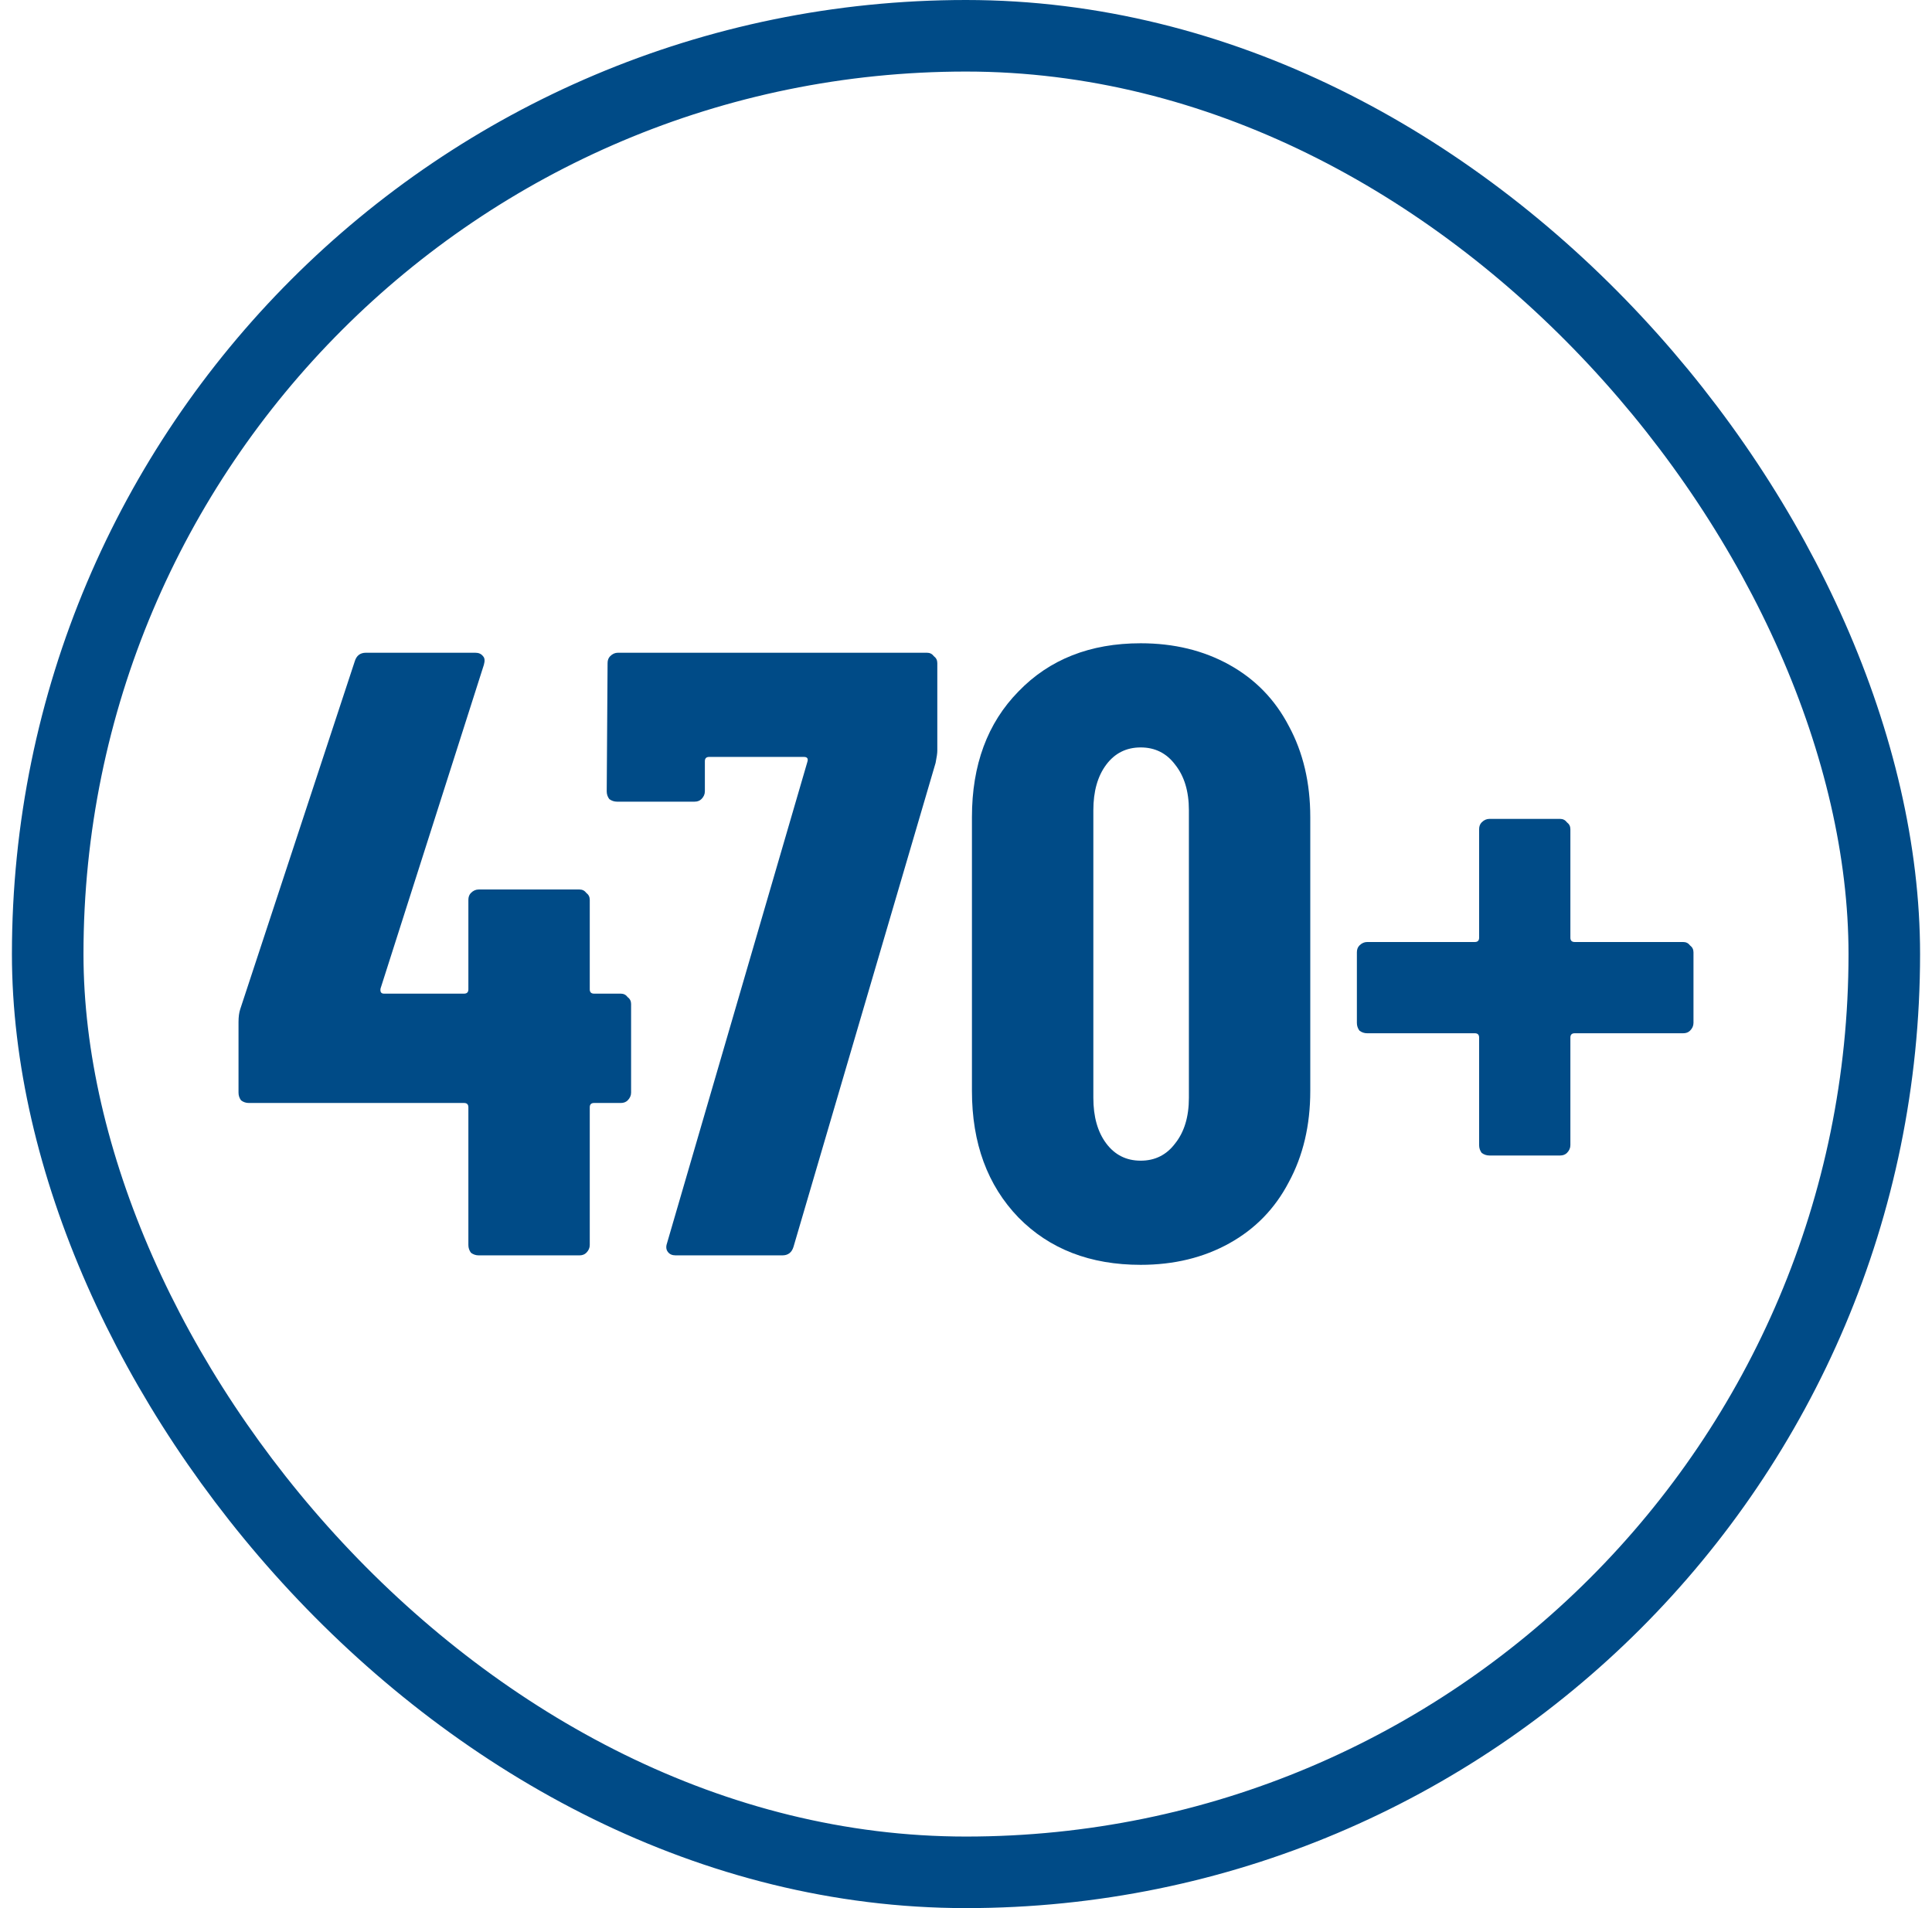
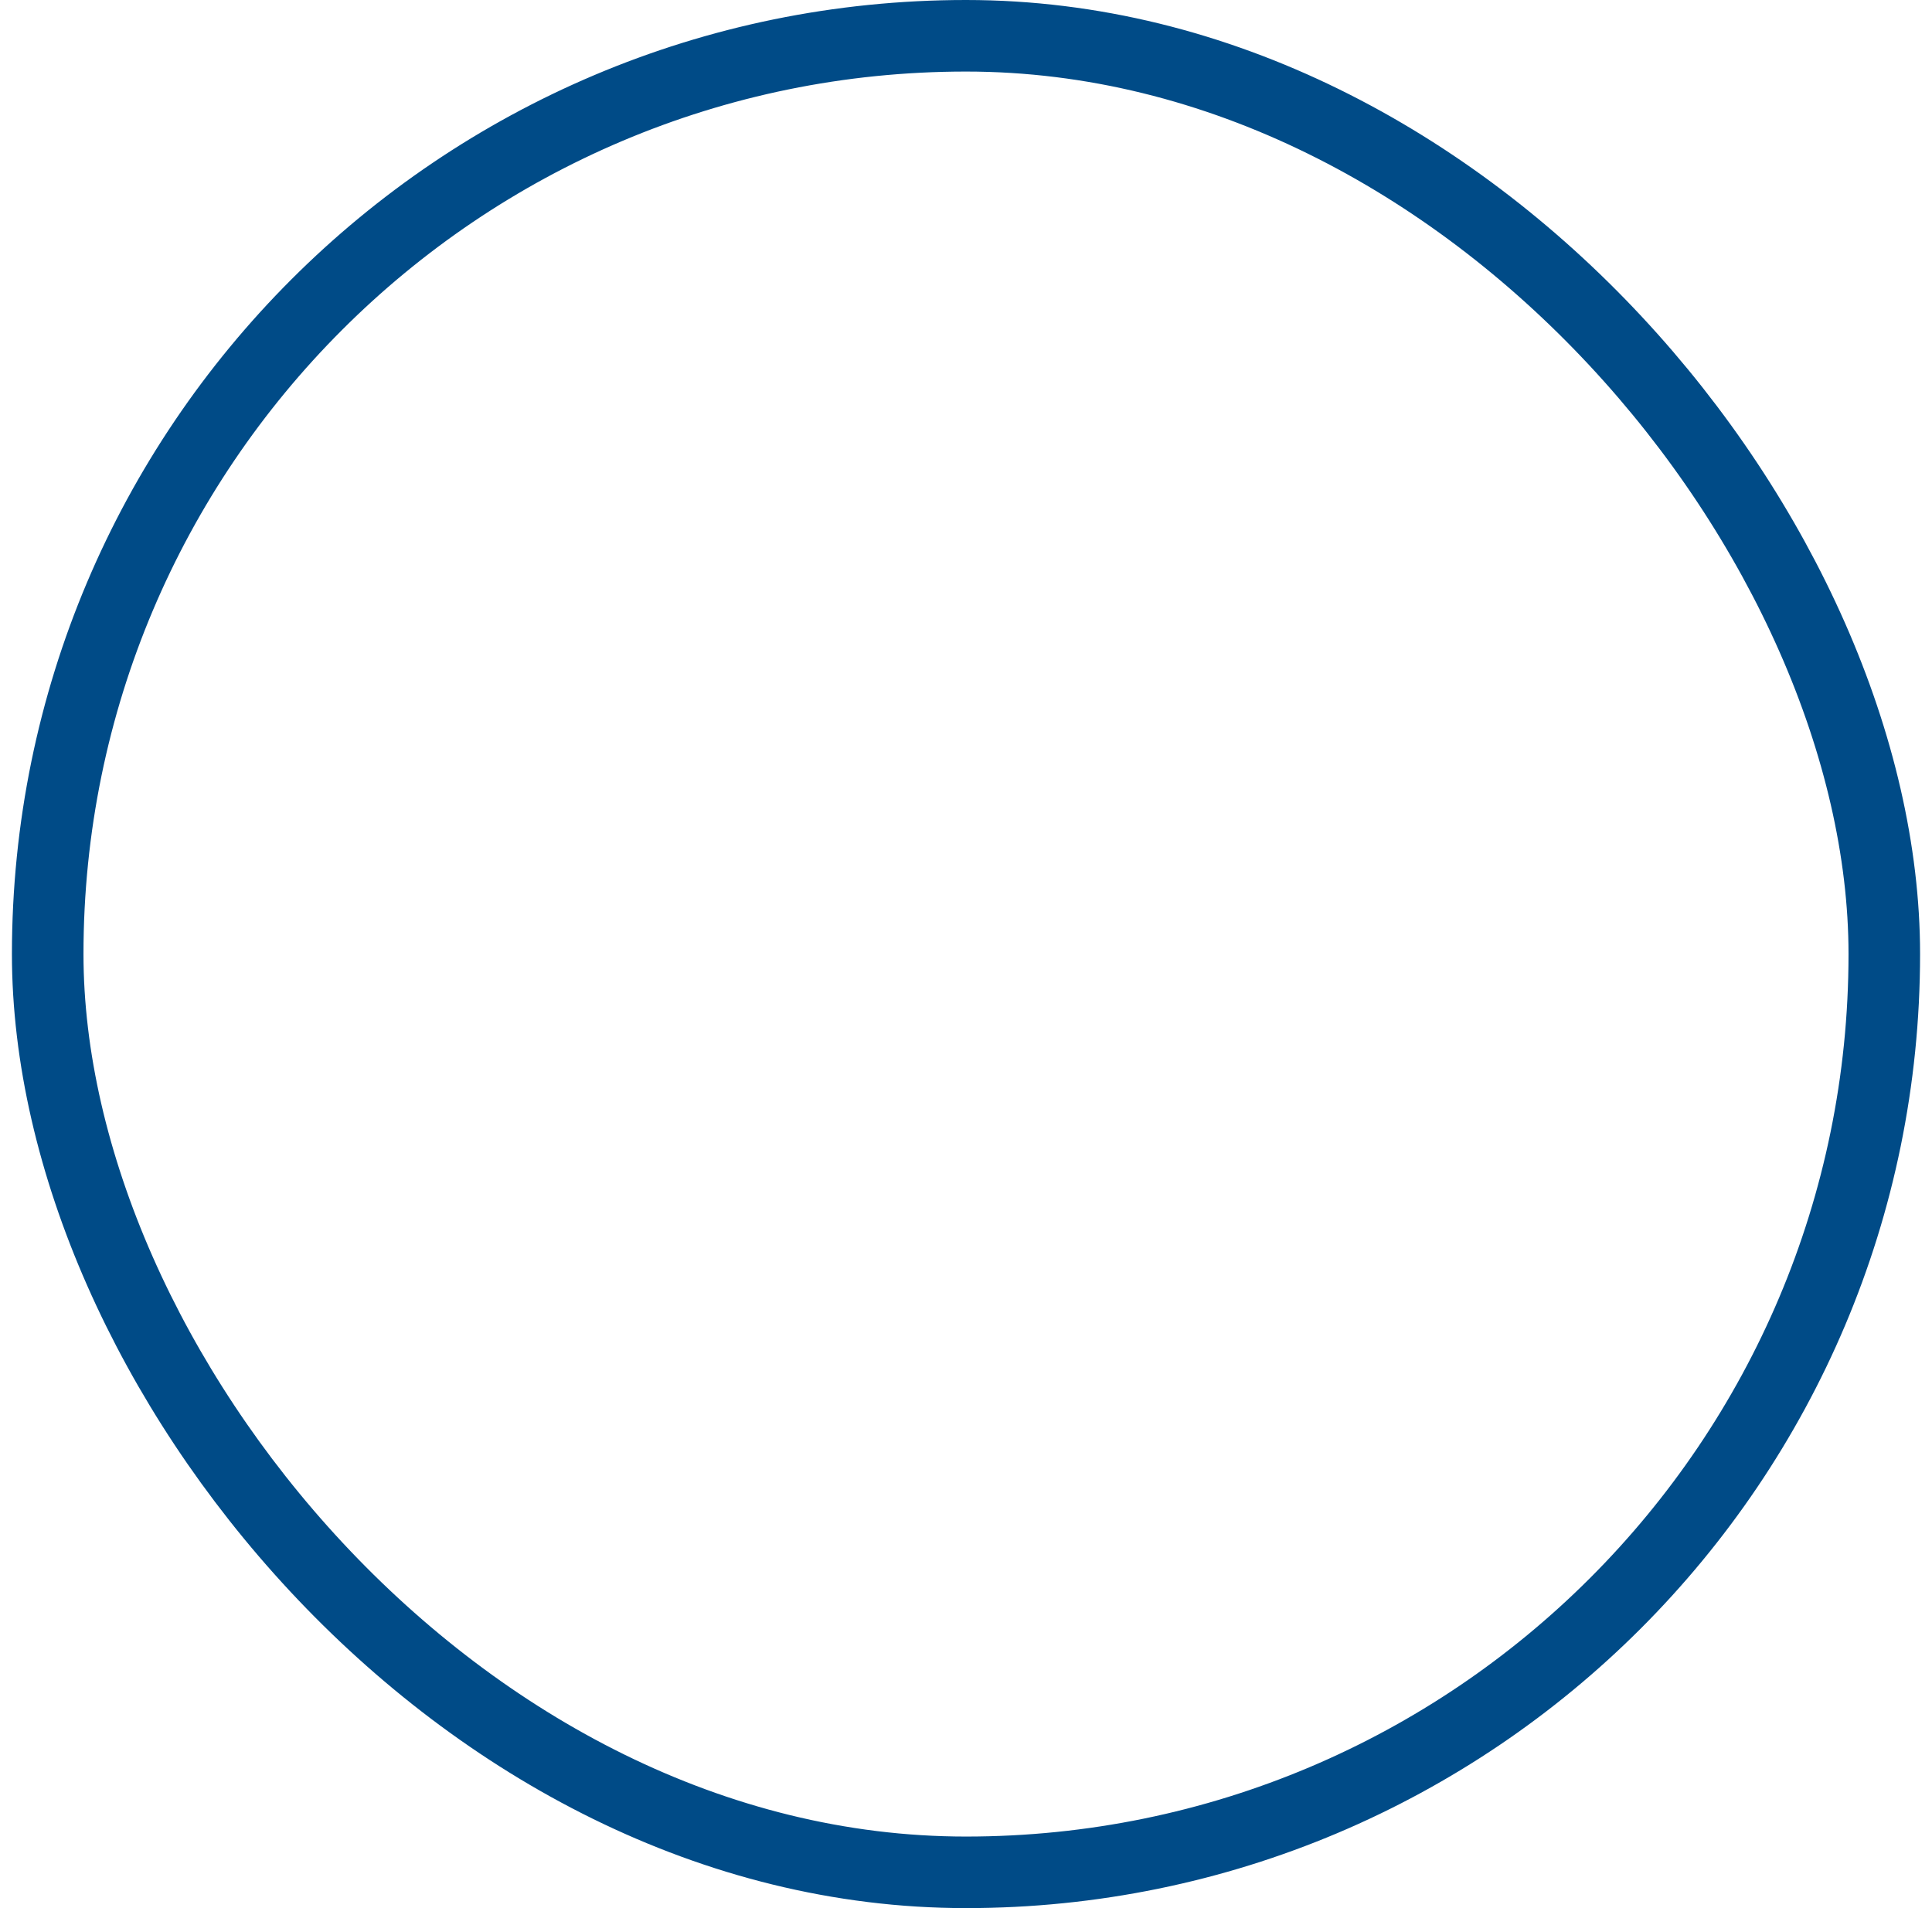
<svg xmlns="http://www.w3.org/2000/svg" width="81" height="80" viewBox="0 0 81 80" fill="none">
  <rect x="2" y="1.5" width="77" height="77" rx="38.5" stroke="#004B87" stroke-width="3" />
-   <path d="M70.567 39.495C70.688 39.495 70.784 39.543 70.856 39.639C70.952 39.711 71 39.807 71 39.928V42.887C71 43.008 70.952 43.116 70.856 43.212C70.784 43.285 70.688 43.321 70.567 43.321H66.019C65.899 43.321 65.839 43.381 65.839 43.501V48.013C65.839 48.133 65.791 48.241 65.695 48.338C65.622 48.41 65.526 48.446 65.406 48.446H62.446C62.326 48.446 62.218 48.41 62.121 48.338C62.049 48.241 62.013 48.133 62.013 48.013V43.501C62.013 43.381 61.953 43.321 61.833 43.321H57.321C57.2 43.321 57.092 43.285 56.996 43.212C56.924 43.116 56.888 43.008 56.888 42.887V39.928C56.888 39.807 56.924 39.711 56.996 39.639C57.092 39.543 57.2 39.495 57.321 39.495H61.833C61.953 39.495 62.013 39.434 62.013 39.314V34.766C62.013 34.646 62.049 34.55 62.121 34.478C62.218 34.381 62.326 34.333 62.446 34.333H65.406C65.526 34.333 65.622 34.381 65.695 34.478C65.791 34.55 65.839 34.646 65.839 34.766V39.314C65.839 39.434 65.899 39.495 66.019 39.495H70.567Z" fill="#004B87" />
-   <path d="M47.824 53.03C45.706 53.03 43.998 52.368 42.699 51.045C41.399 49.697 40.749 47.929 40.749 45.739V34.261C40.749 32.071 41.399 30.315 42.699 28.991C43.998 27.644 45.706 26.97 47.824 26.97C49.219 26.97 50.459 27.271 51.541 27.873C52.624 28.474 53.455 29.328 54.032 30.435C54.633 31.542 54.934 32.817 54.934 34.261V45.739C54.934 47.183 54.633 48.458 54.032 49.565C53.455 50.672 52.624 51.526 51.541 52.127C50.459 52.729 49.219 53.03 47.824 53.03ZM47.824 48.663C48.425 48.663 48.907 48.422 49.268 47.941C49.653 47.459 49.845 46.822 49.845 46.028V33.972C49.845 33.178 49.653 32.541 49.268 32.059C48.907 31.578 48.425 31.337 47.824 31.337C47.222 31.337 46.741 31.578 46.38 32.059C46.019 32.541 45.839 33.178 45.839 33.972V46.028C45.839 46.822 46.019 47.459 46.38 47.941C46.741 48.422 47.222 48.663 47.824 48.663Z" fill="#004B87" />
-   <path d="M28.325 52.633C28.18 52.633 28.072 52.585 28 52.488C27.927 52.392 27.915 52.272 27.964 52.127L33.847 31.951C33.895 31.807 33.847 31.735 33.702 31.735H29.732C29.612 31.735 29.552 31.795 29.552 31.915V33.178C29.552 33.299 29.504 33.407 29.407 33.503C29.335 33.575 29.239 33.611 29.119 33.611H25.87C25.75 33.611 25.642 33.575 25.545 33.503C25.473 33.407 25.437 33.299 25.437 33.178L25.473 27.8C25.473 27.68 25.509 27.584 25.581 27.512C25.678 27.415 25.786 27.367 25.906 27.367H38.864C38.984 27.367 39.08 27.415 39.153 27.512C39.249 27.584 39.297 27.68 39.297 27.8V31.482C39.297 31.578 39.273 31.747 39.225 31.987L33.269 52.272C33.197 52.512 33.041 52.633 32.8 52.633H28.325Z" fill="#004B87" />
-   <path d="M26.026 41.66C26.146 41.66 26.242 41.708 26.314 41.805C26.41 41.877 26.459 41.973 26.459 42.093V45.811C26.459 45.931 26.41 46.04 26.314 46.136C26.242 46.208 26.146 46.244 26.026 46.244H24.907C24.786 46.244 24.726 46.304 24.726 46.425V52.2C24.726 52.32 24.678 52.428 24.582 52.524C24.51 52.597 24.413 52.633 24.293 52.633H20.07C19.95 52.633 19.841 52.597 19.745 52.524C19.673 52.428 19.637 52.32 19.637 52.2V46.425C19.637 46.304 19.577 46.244 19.456 46.244H10.433C10.313 46.244 10.204 46.208 10.108 46.136C10.036 46.04 10 45.931 10 45.811V42.851C10 42.635 10.024 42.454 10.072 42.31L14.873 27.728C14.945 27.488 15.101 27.367 15.342 27.367H19.926C20.07 27.367 20.178 27.415 20.251 27.512C20.323 27.584 20.335 27.704 20.287 27.872L15.955 41.444C15.931 41.588 15.979 41.66 16.1 41.66H19.456C19.577 41.66 19.637 41.6 19.637 41.48V37.726C19.637 37.606 19.673 37.51 19.745 37.437C19.841 37.341 19.95 37.293 20.07 37.293H24.293C24.413 37.293 24.51 37.341 24.582 37.437C24.678 37.51 24.726 37.606 24.726 37.726V41.48C24.726 41.6 24.786 41.66 24.907 41.66H26.026Z" fill="#004B87" />
</svg>